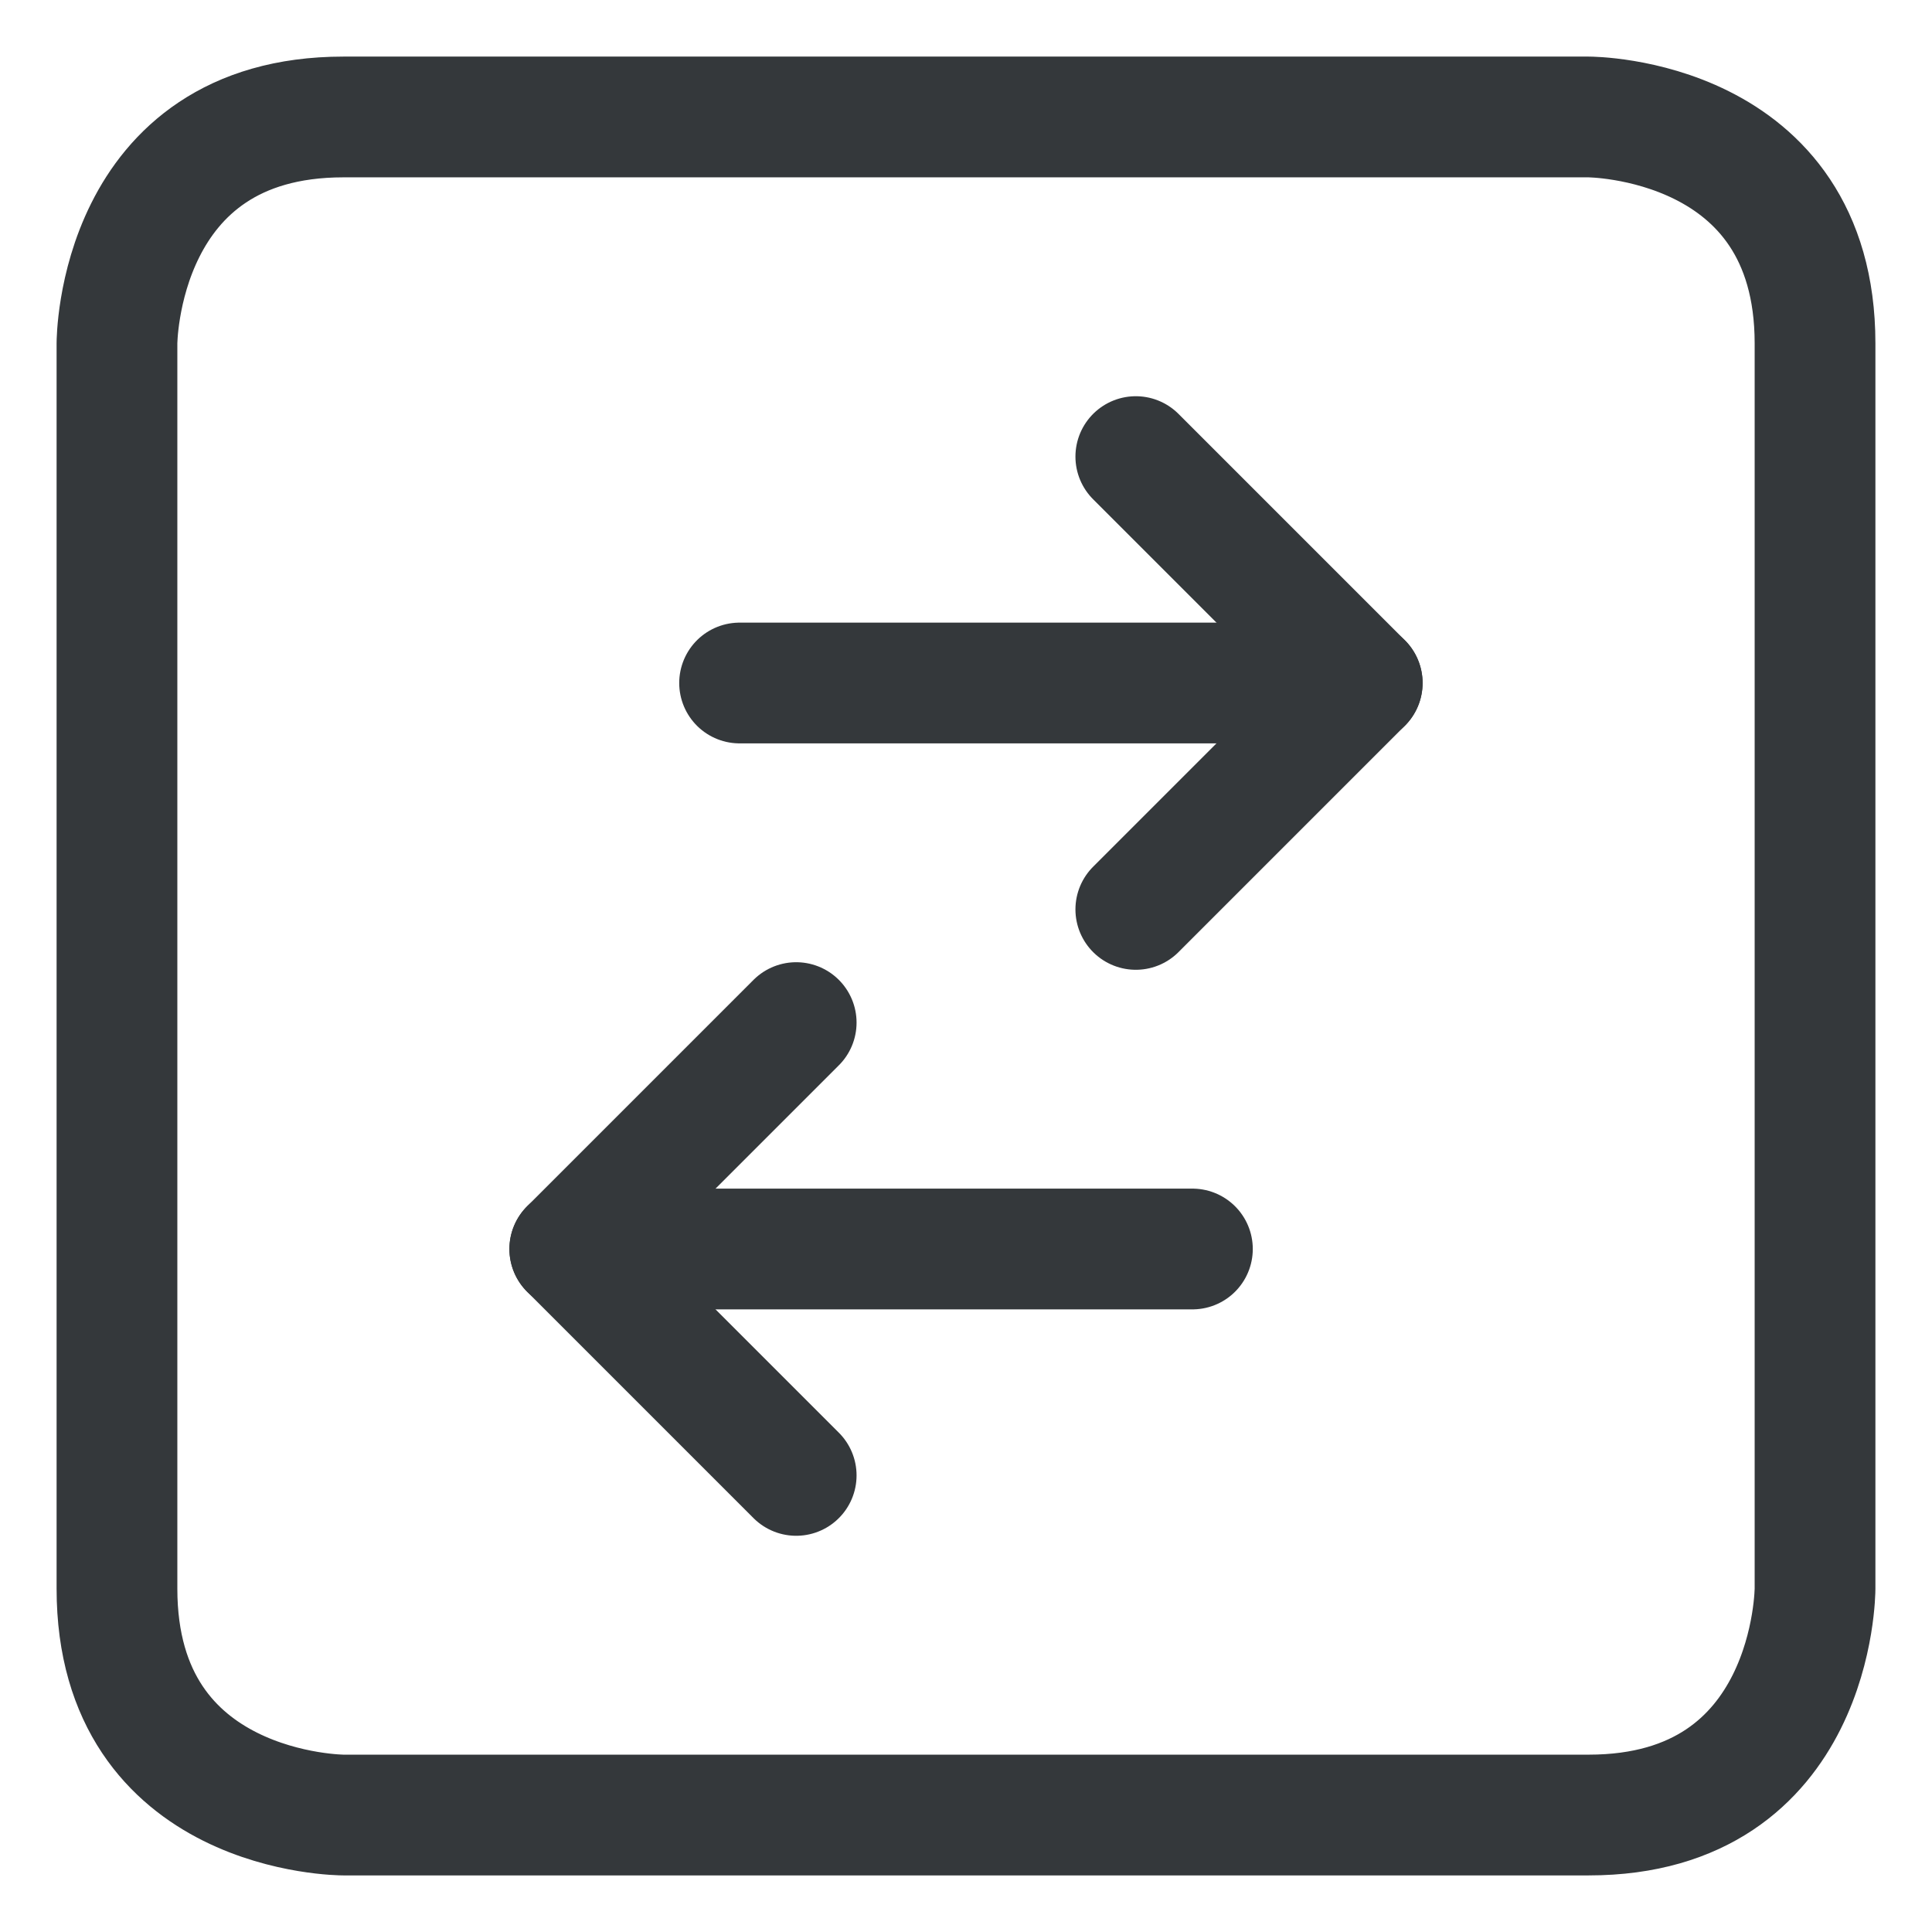
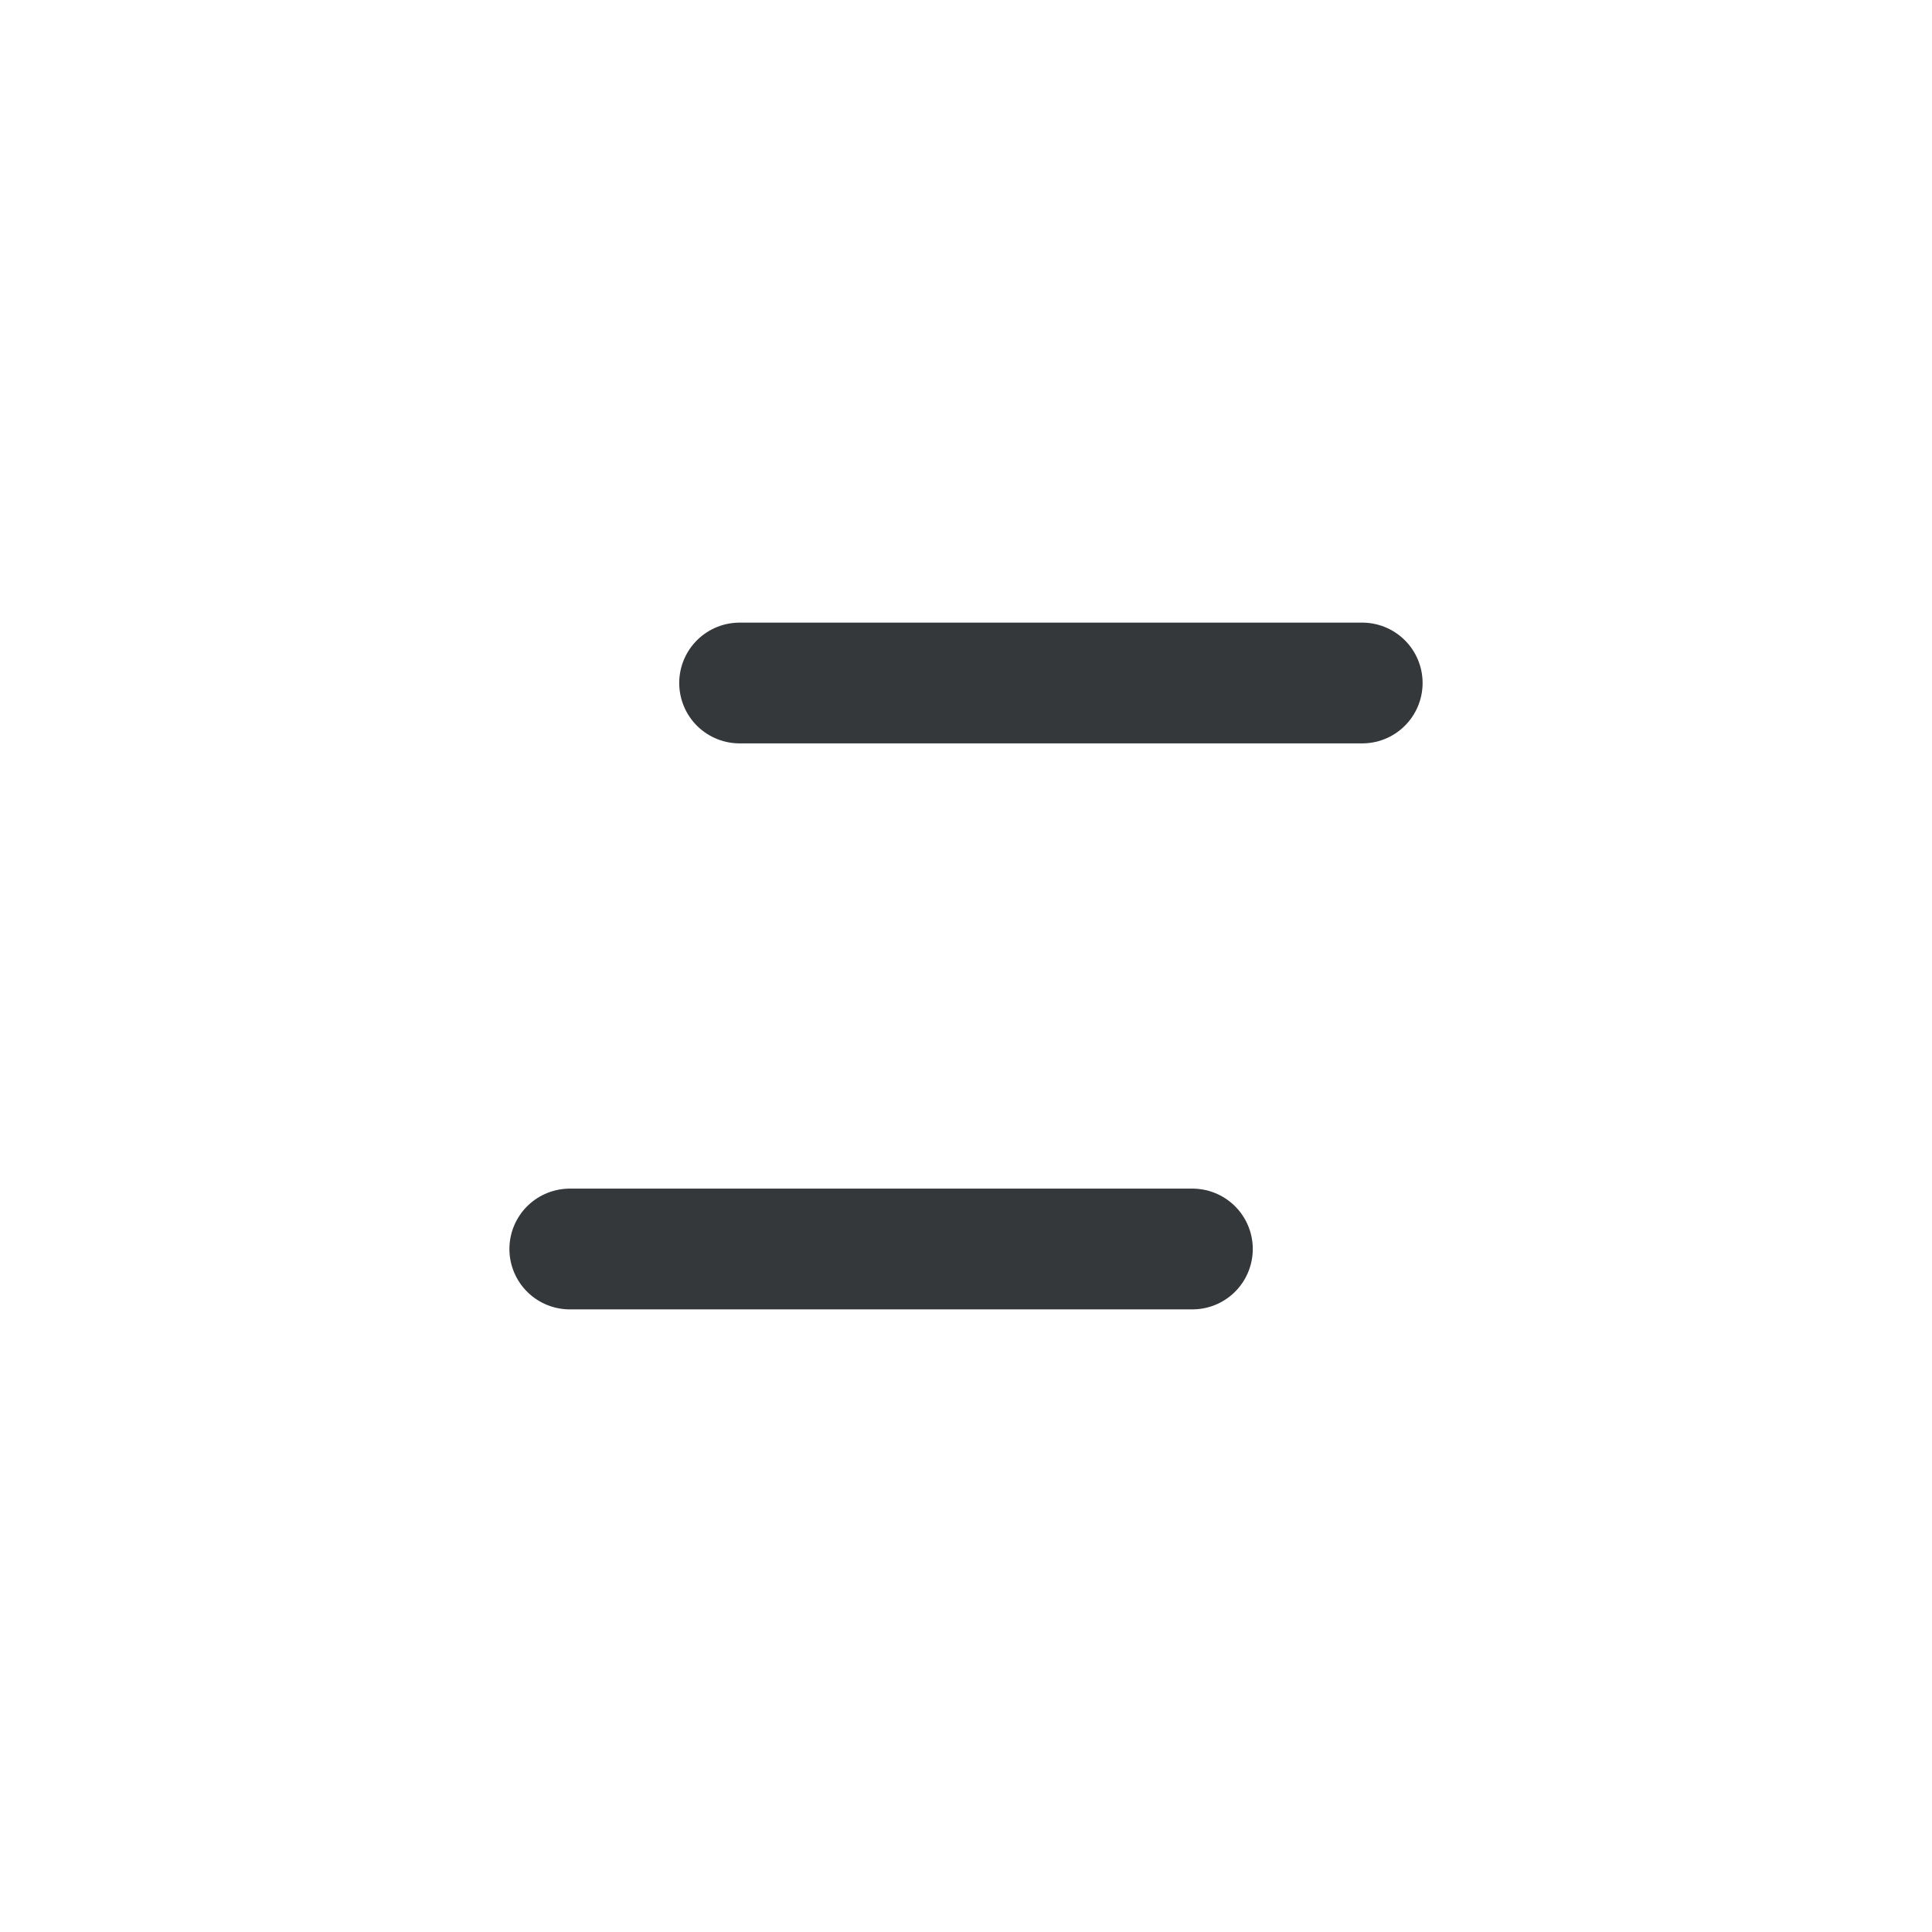
<svg xmlns="http://www.w3.org/2000/svg" width="48" height="48" viewBox="0 0 48 48" fill="none">
  <path d="M18.375 16.969H33.844" stroke="#34383B" stroke-width="3" stroke-linecap="round" stroke-linejoin="round" />
-   <path d="M28.219 11.344L33.844 16.969L28.219 22.594" stroke="#34383B" stroke-width="3" stroke-linecap="round" stroke-linejoin="round" />
  <path d="M29.625 31.031H14.156" stroke="#34383B" stroke-width="3" stroke-linecap="round" stroke-linejoin="round" />
-   <path d="M19.781 36.656L14.156 31.031L19.781 25.406" stroke="#34383B" stroke-width="3" stroke-linecap="round" stroke-linejoin="round" />
-   <path d="M8.531 2.906H39.469C39.469 2.906 45.094 2.906 45.094 8.531V39.469C45.094 39.469 45.094 45.094 39.469 45.094H8.531C8.531 45.094 2.906 45.094 2.906 39.469V8.531C2.906 8.531 2.906 2.906 8.531 2.906Z" stroke="#34383B" stroke-width="3" stroke-linecap="round" stroke-linejoin="round" />
</svg>